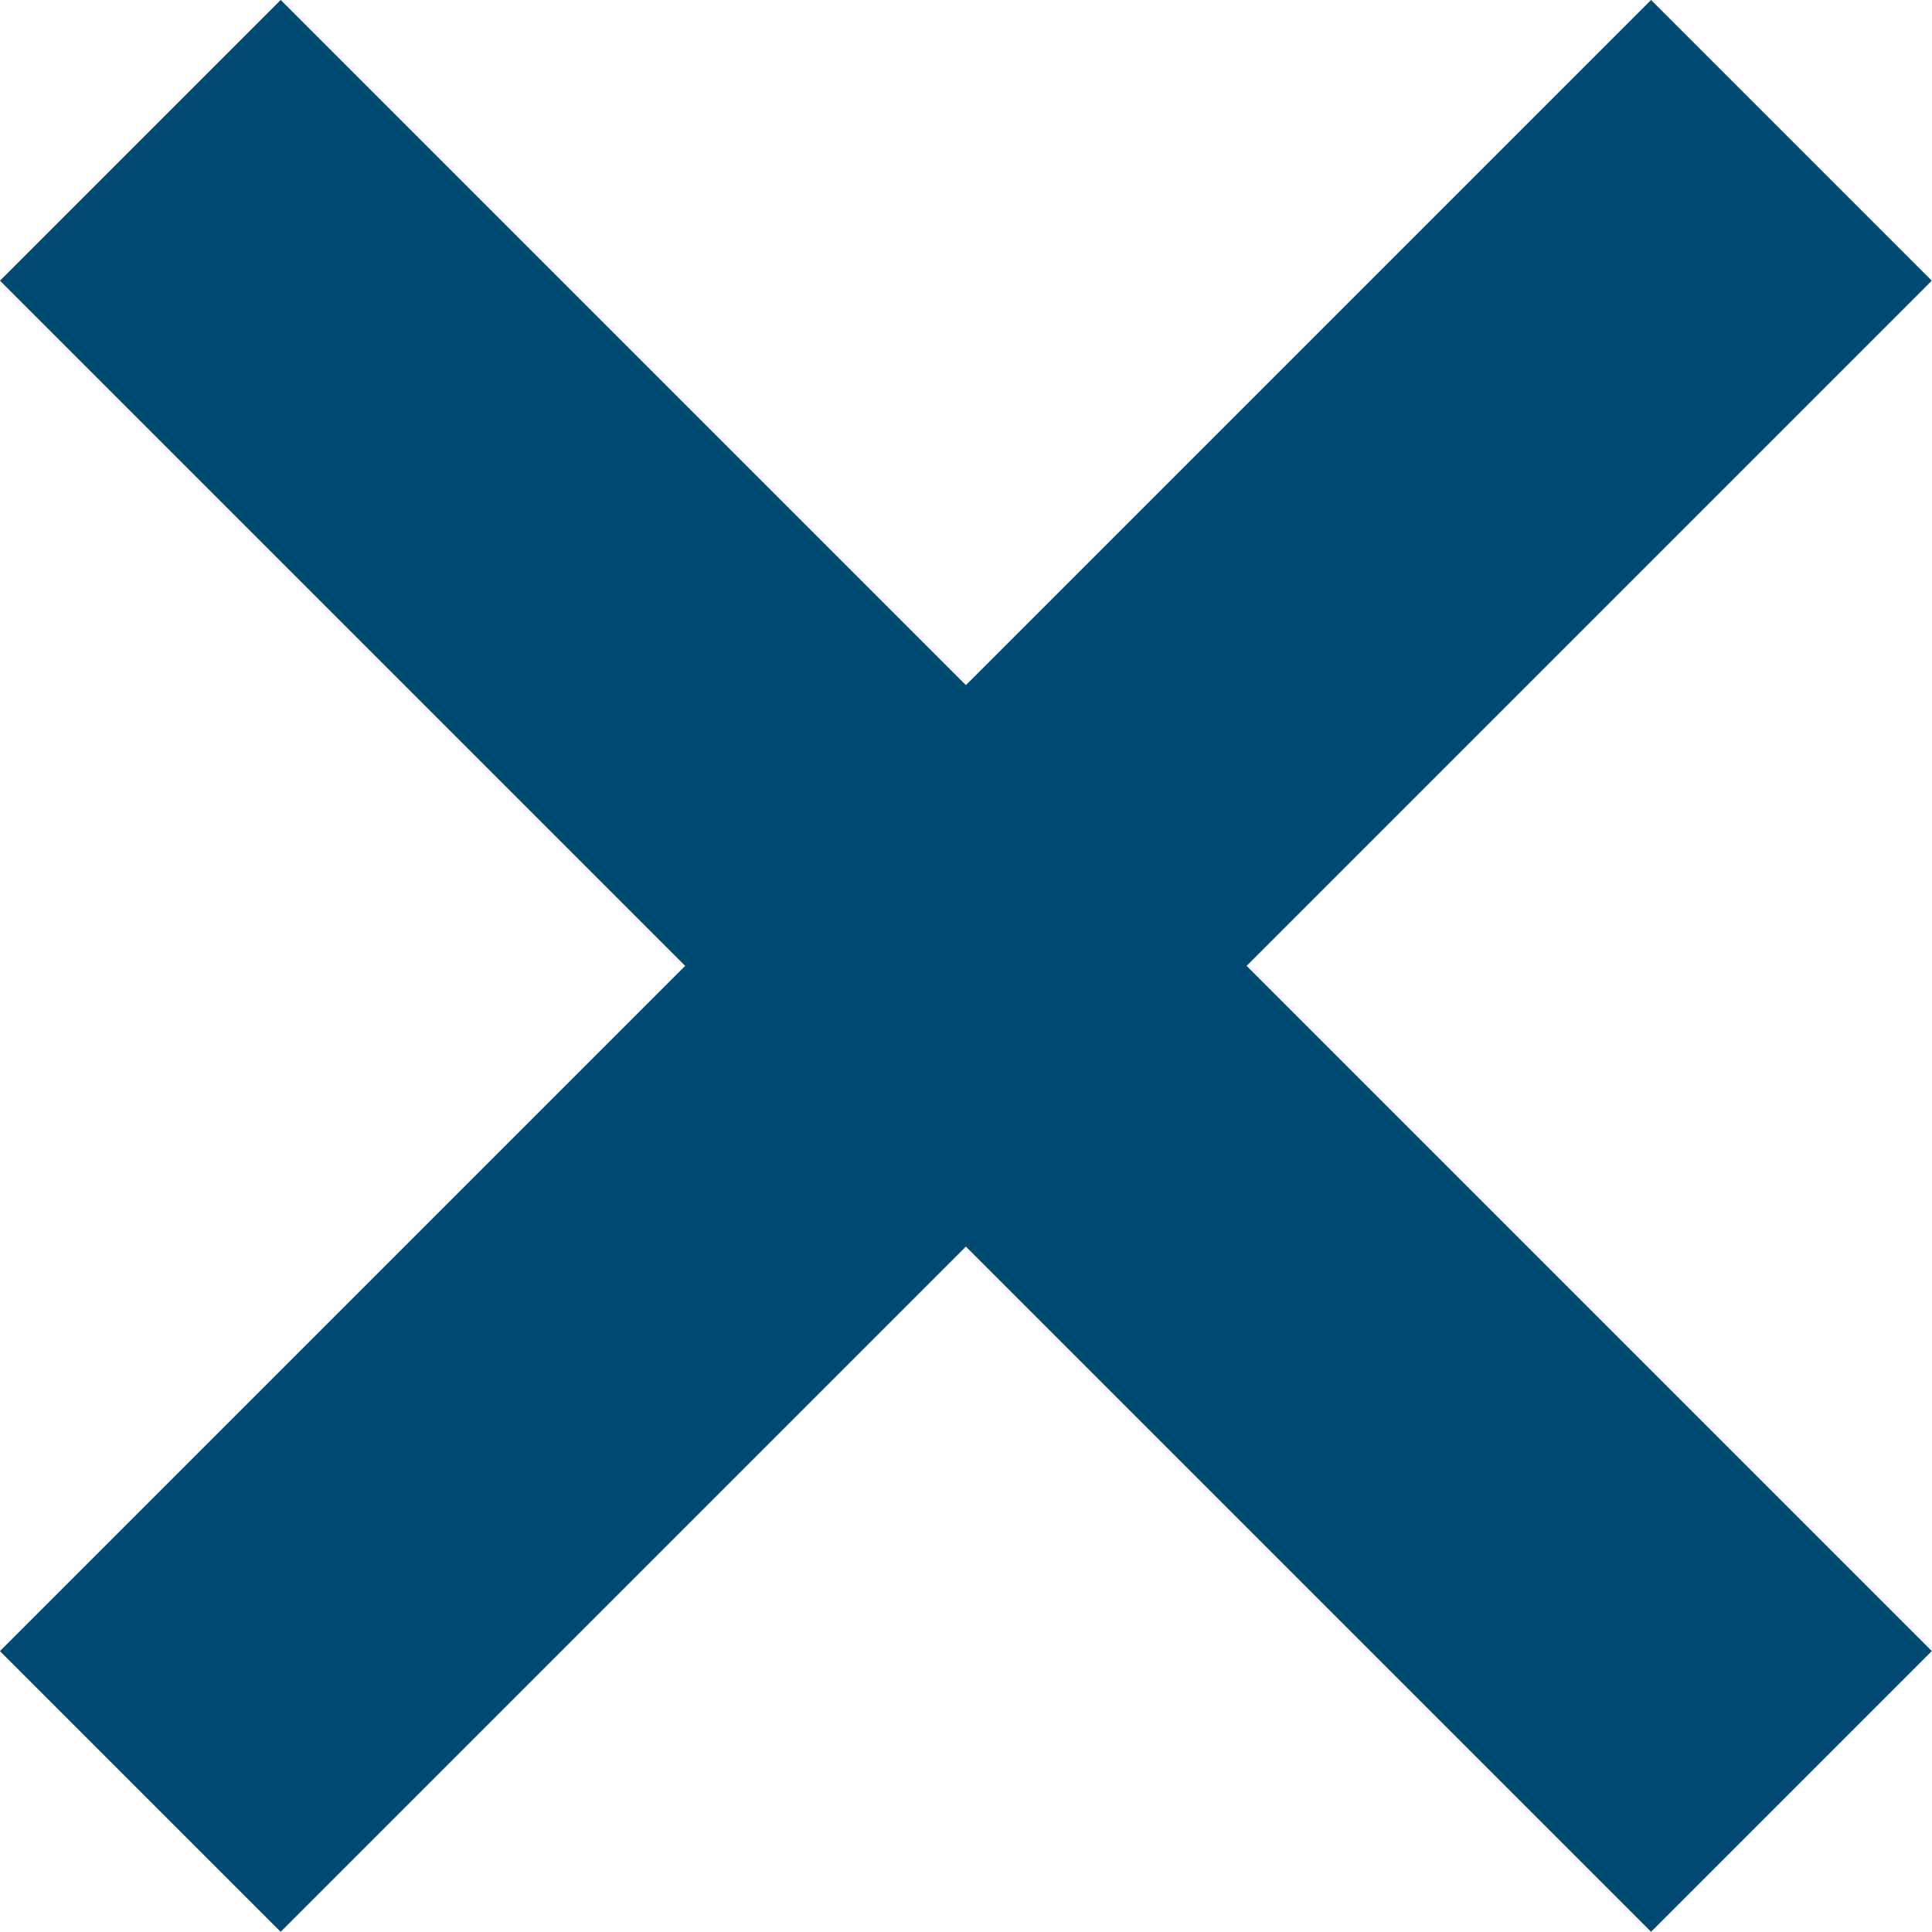
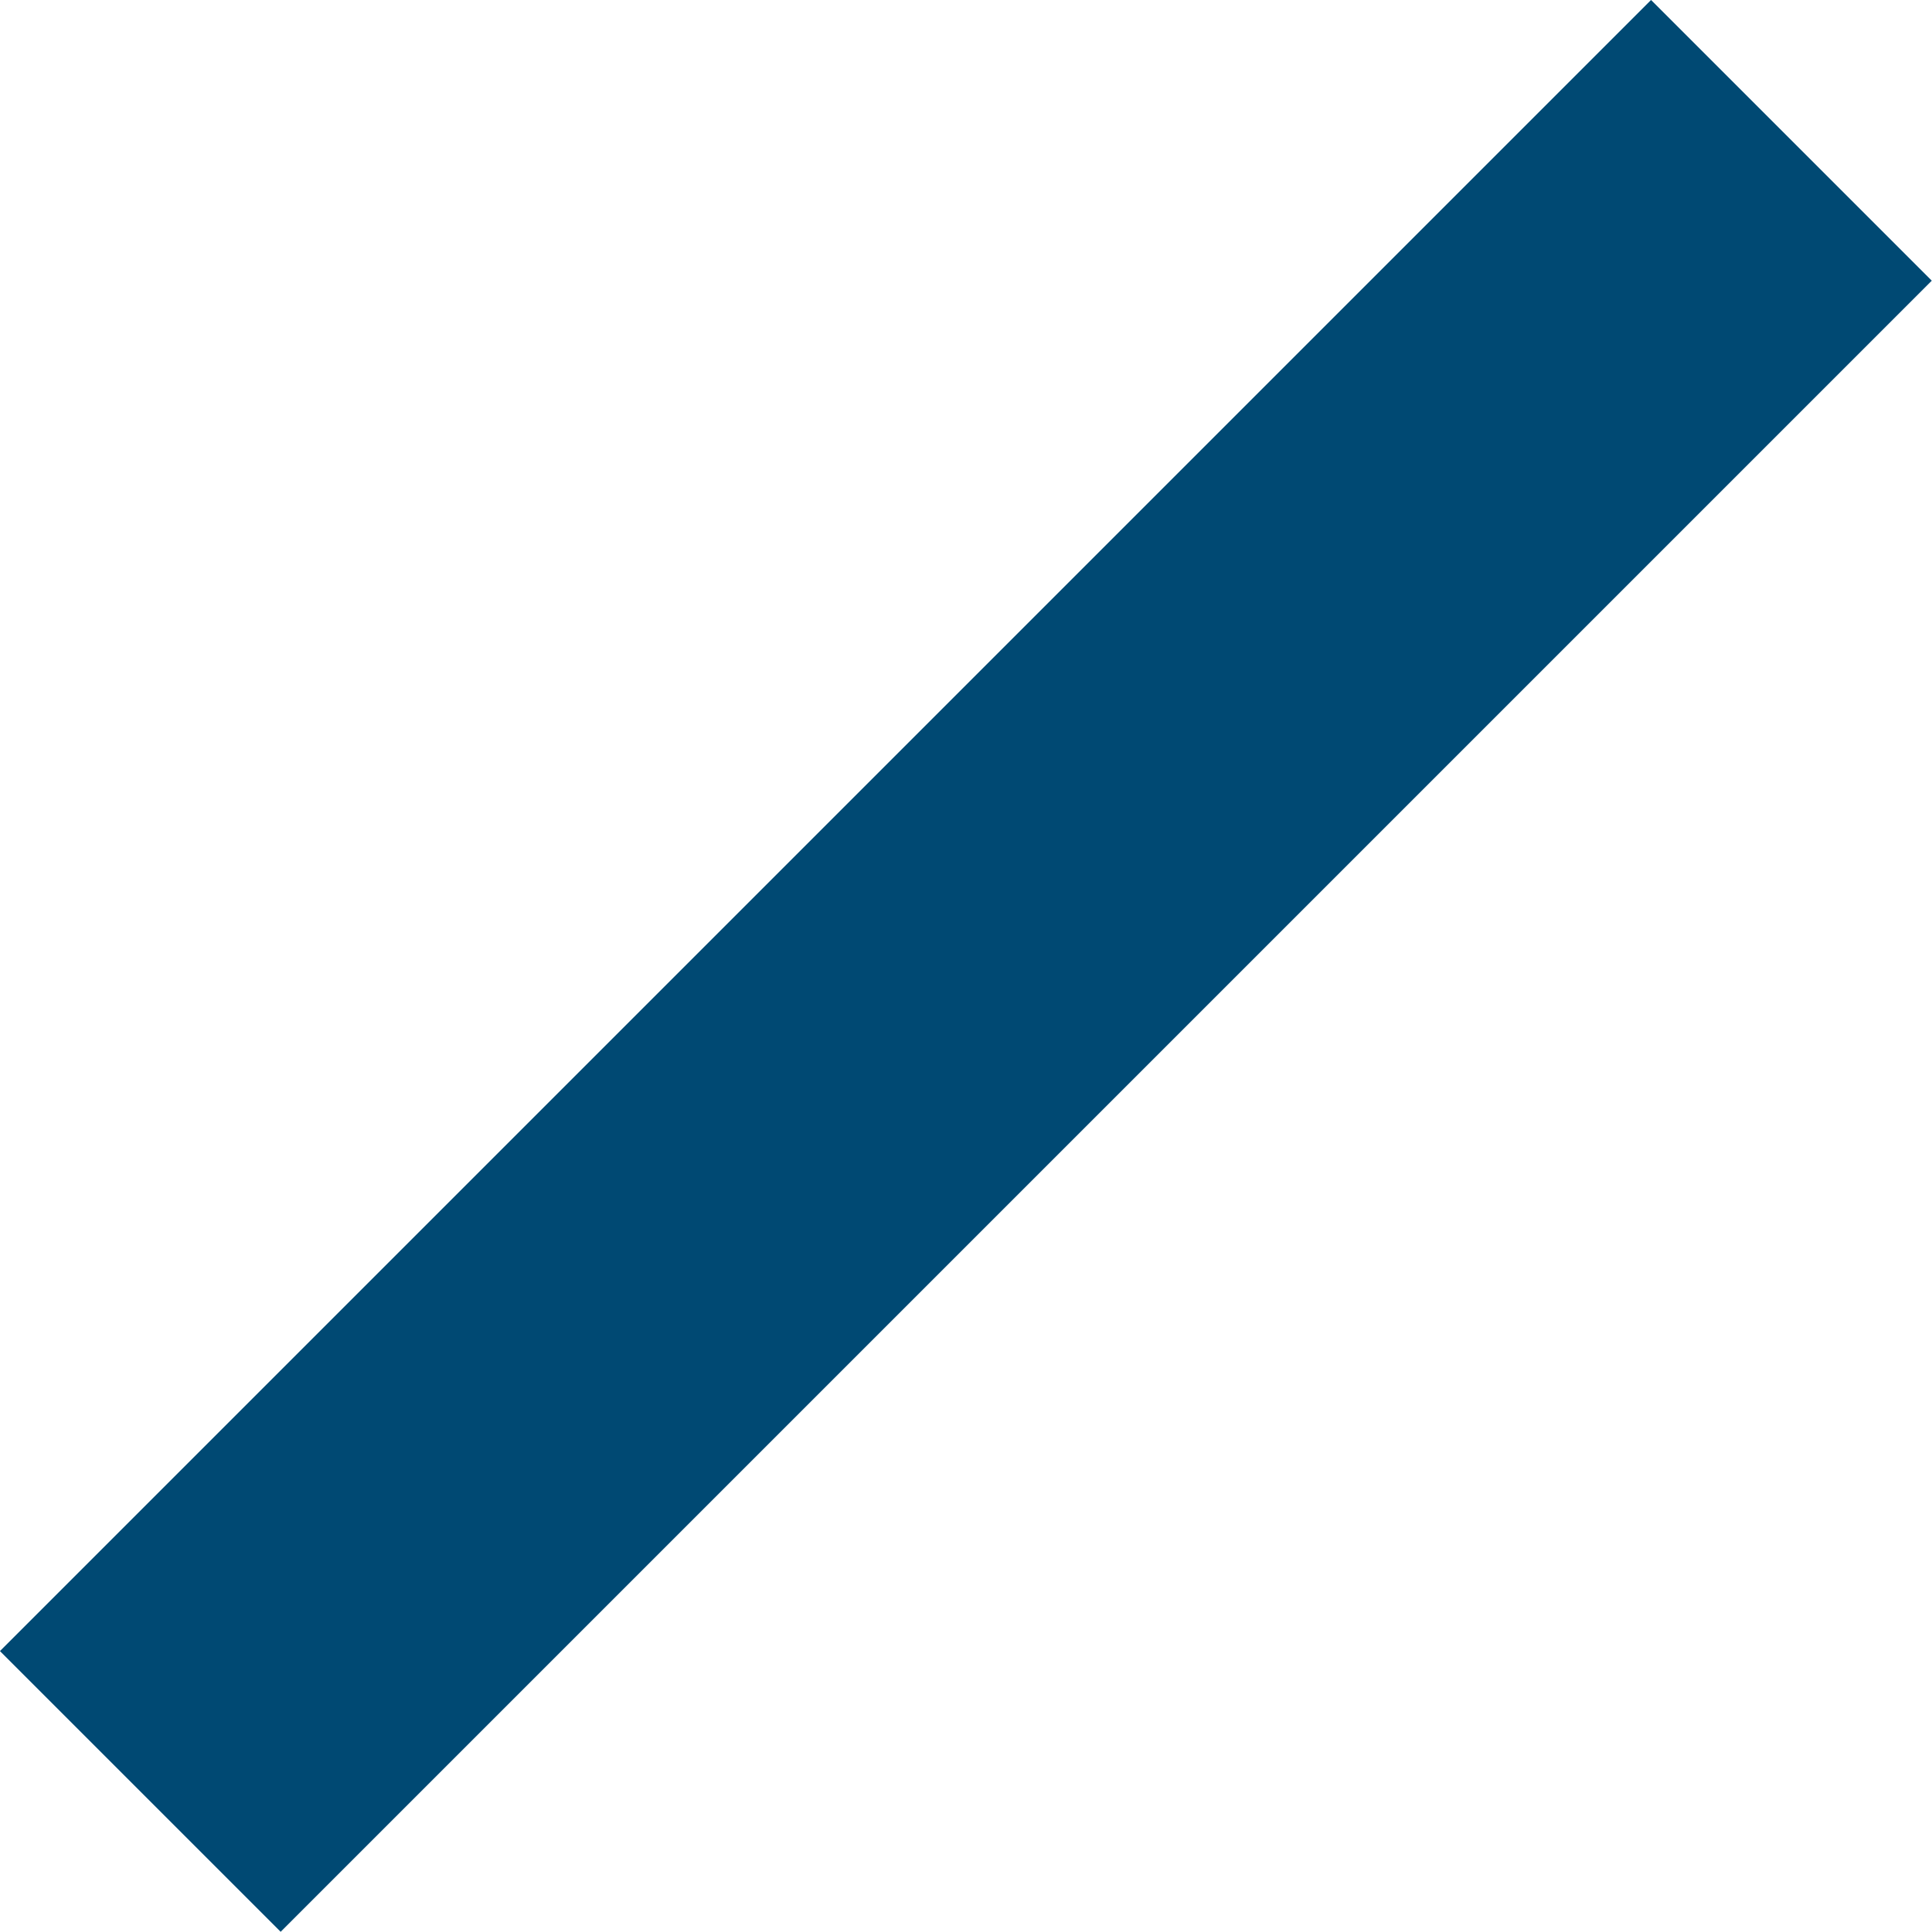
<svg xmlns="http://www.w3.org/2000/svg" width="10.254" height="10.253" viewBox="0 0 10.254 10.253">
  <g id="X" transform="translate(-1386.11 -402.1)">
    <path id="Line_1329" data-name="Line 1329" d="M1.107,12.393H-1V0H1.107Z" transform="translate(1395.58 402.807) rotate(45)" fill="#004973" />
-     <path id="Line_1330" data-name="Line 1330" d="M2.107,12.393H0V0H2.107Z" transform="translate(1396.363 410.863) rotate(135)" fill="#004973" />
  </g>
</svg>